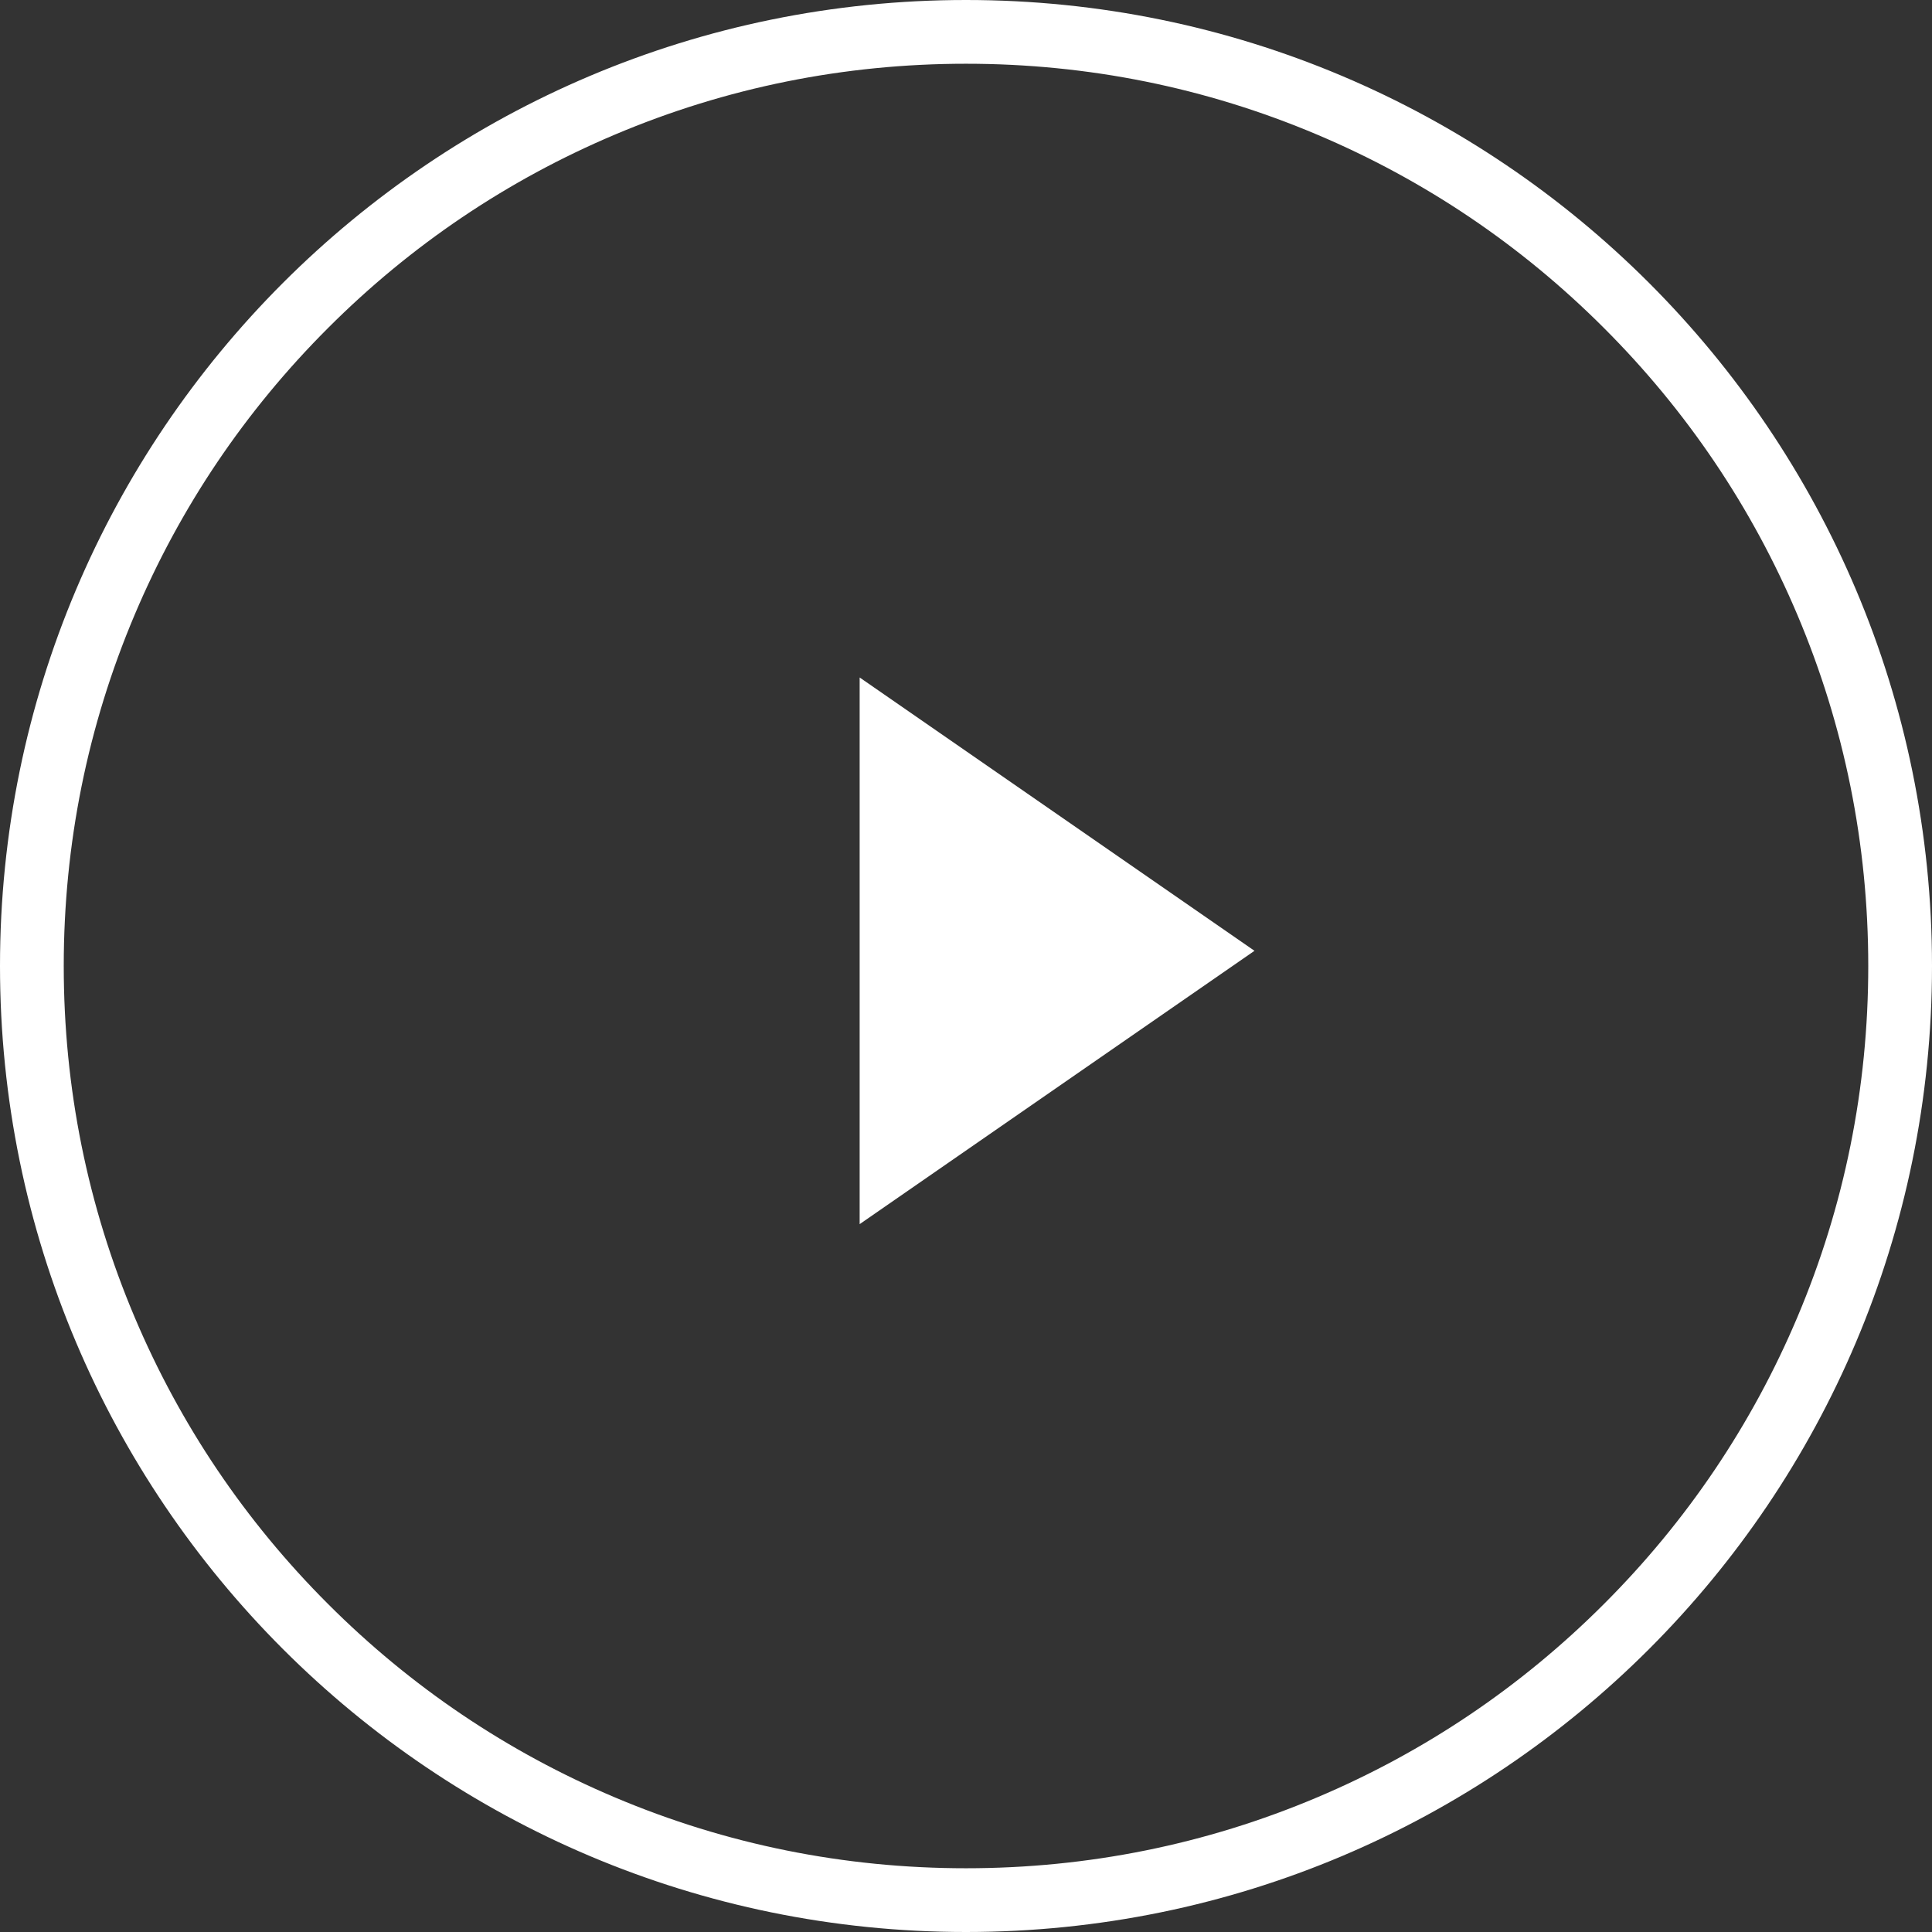
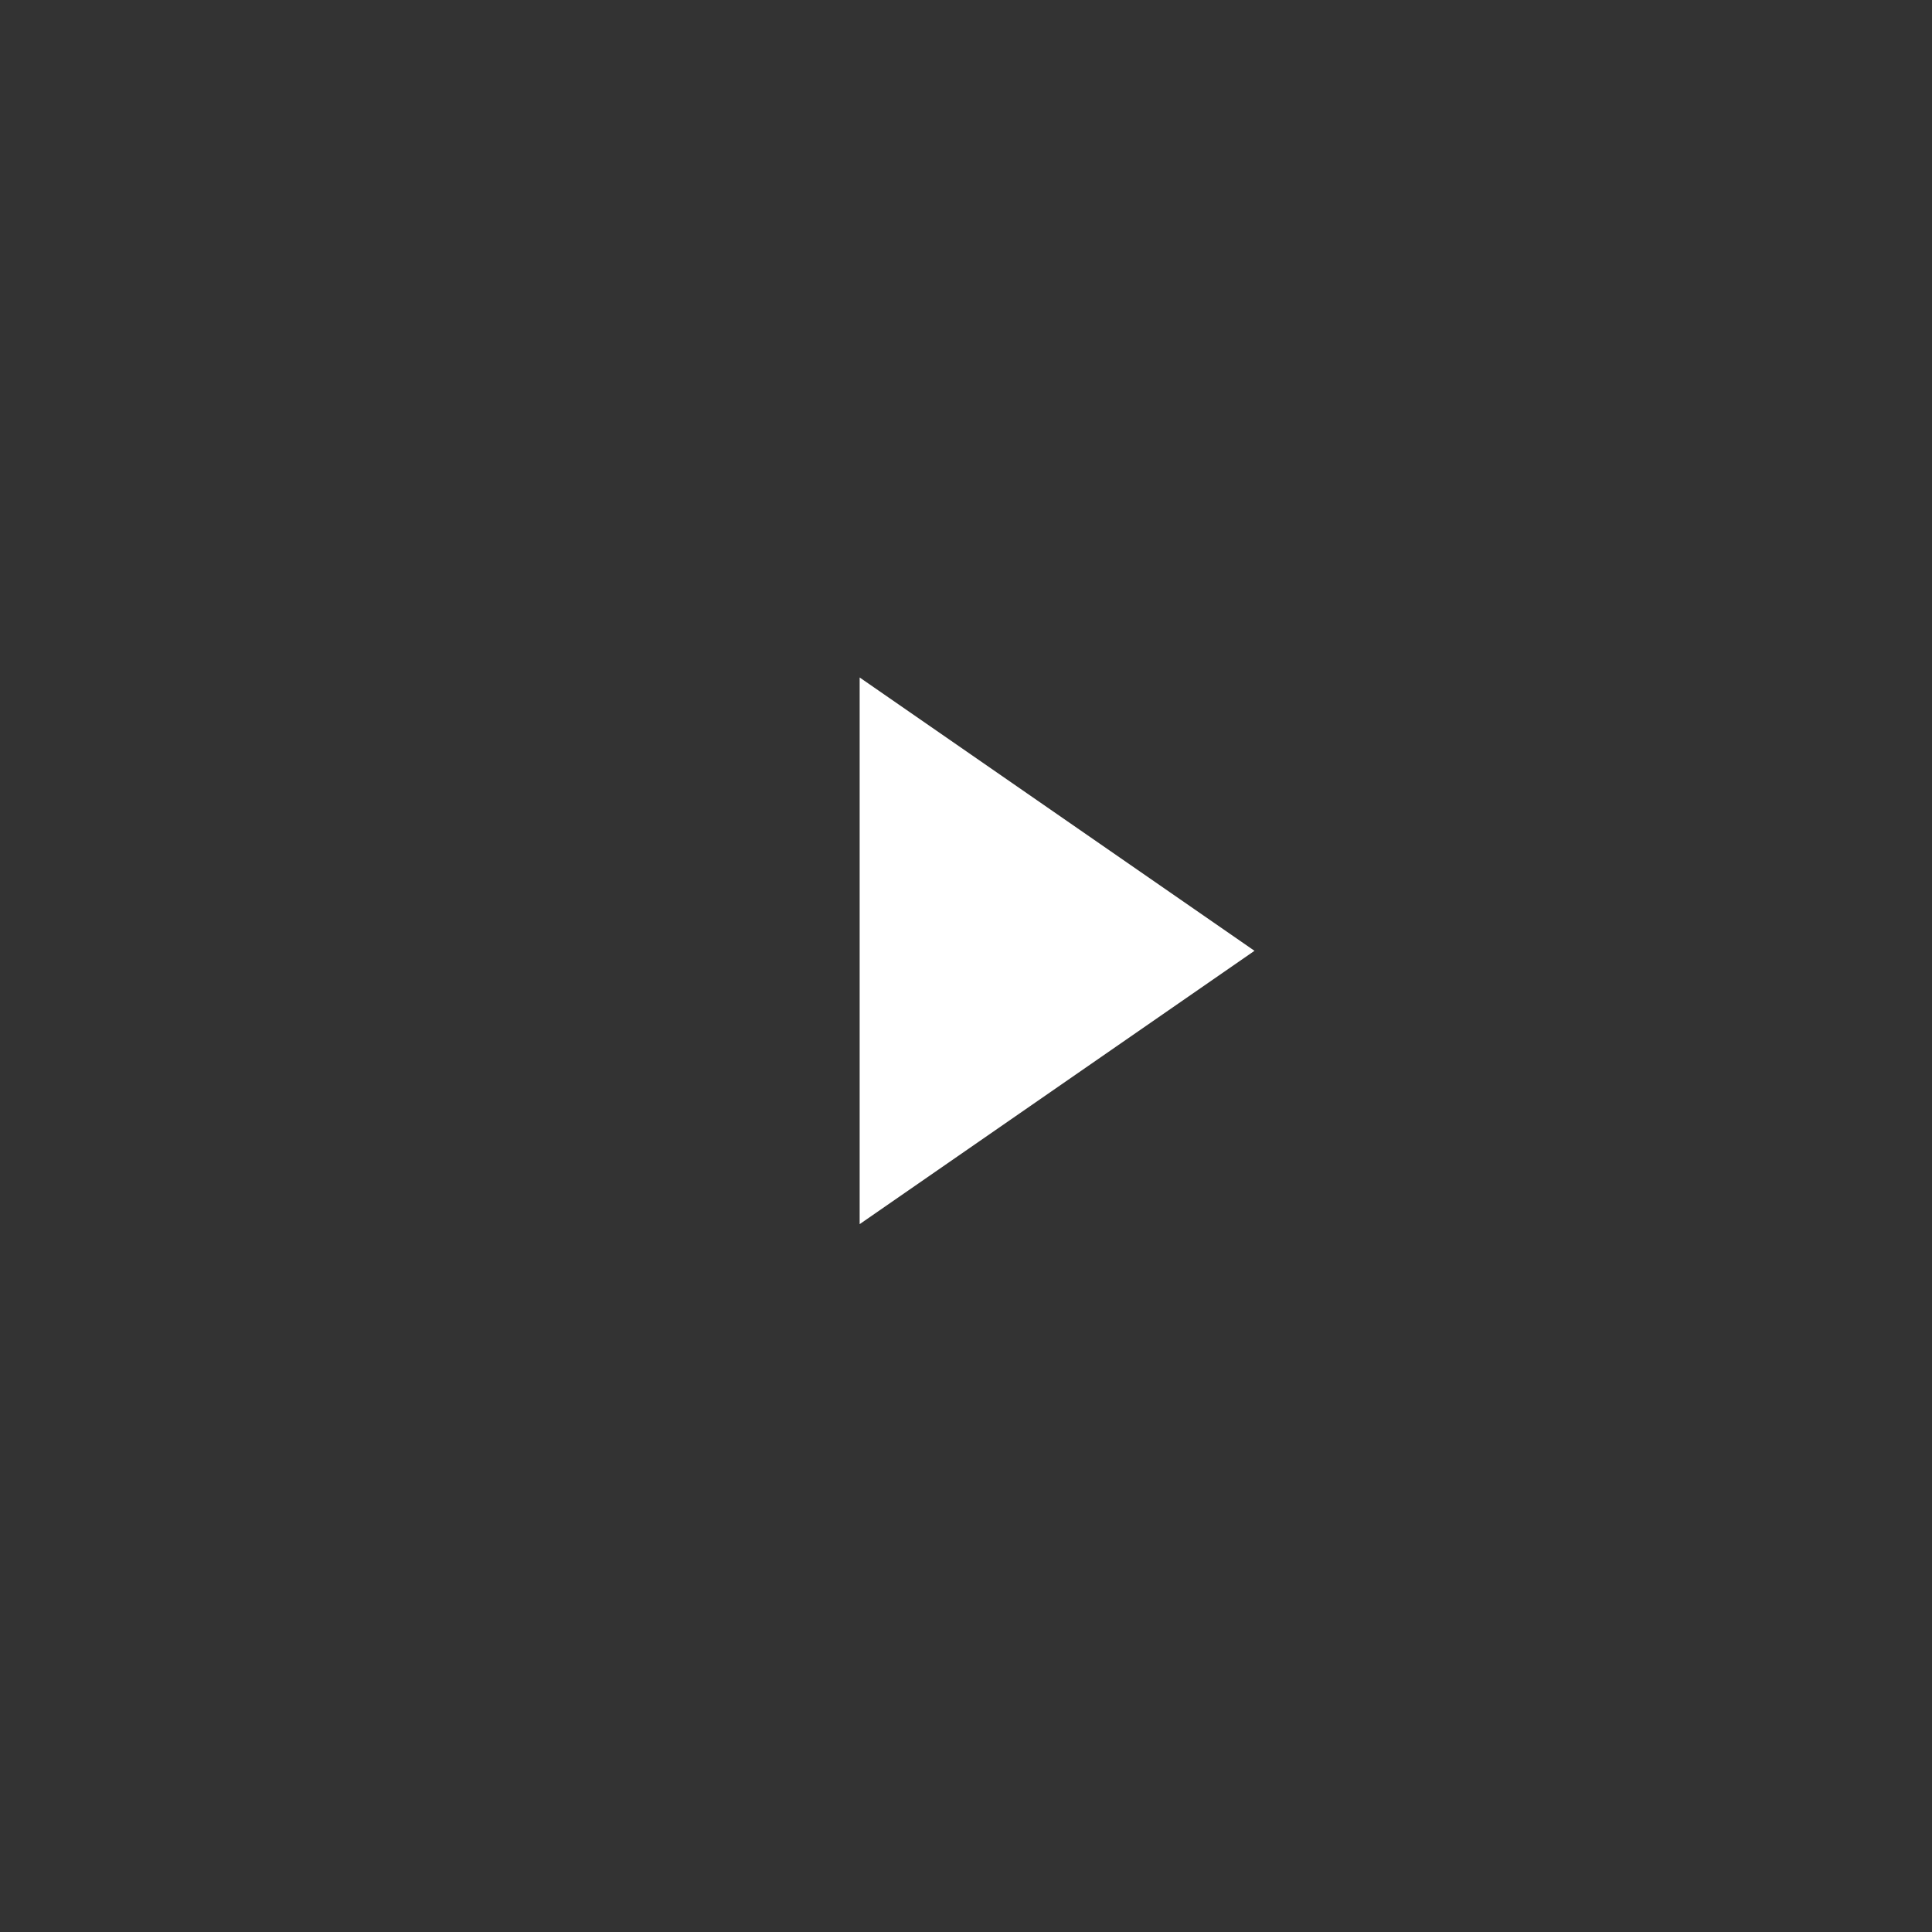
<svg xmlns="http://www.w3.org/2000/svg" width="45.463" height="45.463" viewBox="0 0 45.463 45.463">
  <rect x="0" y="0" width="45.463" height="45.463" fill="#333333" stroke="none" />
  <g id="Group_4742" data-name="Group 4742" transform="translate(-1010 -145)">
    <path id="Polygon_2" data-name="Polygon 2" d="M6.432,0l6.432,9.291H0Z" transform="translate(1039.52 160.942) rotate(90)" fill="#fff" />
    <g id="Path_4035" data-name="Path 4035" transform="translate(1010 145)" fill="none">
      <path d="M22.731,0A22.731,22.731,0,1,1,0,22.731,22.731,22.731,0,0,1,22.731,0Z" stroke="none" />
-       <path d="M 22.731 1.5 C 19.865 1.5 17.084 2.061 14.468 3.168 C 11.94 4.237 9.669 5.768 7.719 7.719 C 5.768 9.669 4.237 11.94 3.168 14.468 C 2.061 17.084 1.5 19.865 1.5 22.731 C 1.5 25.598 2.061 28.379 3.168 30.995 C 4.237 33.523 5.768 35.794 7.719 37.744 C 9.669 39.695 11.94 41.226 14.468 42.295 C 17.084 43.402 19.865 43.963 22.731 43.963 C 25.598 43.963 28.379 43.402 30.995 42.295 C 33.523 41.226 35.794 39.695 37.744 37.744 C 39.695 35.794 41.226 33.523 42.295 30.995 C 43.402 28.379 43.963 25.598 43.963 22.731 C 43.963 19.865 43.402 17.084 42.295 14.468 C 41.226 11.94 39.695 9.669 37.744 7.719 C 35.794 5.768 33.523 4.237 30.995 3.168 C 28.379 2.061 25.598 1.5 22.731 1.5 M 22.731 0 C 35.286 0 45.463 10.177 45.463 22.731 C 45.463 35.286 35.286 45.463 22.731 45.463 C 10.177 45.463 0 35.286 0 22.731 C 0 10.177 10.177 0 22.731 0 Z" stroke="none" fill="#fff" />
    </g>
  </g>
</svg>